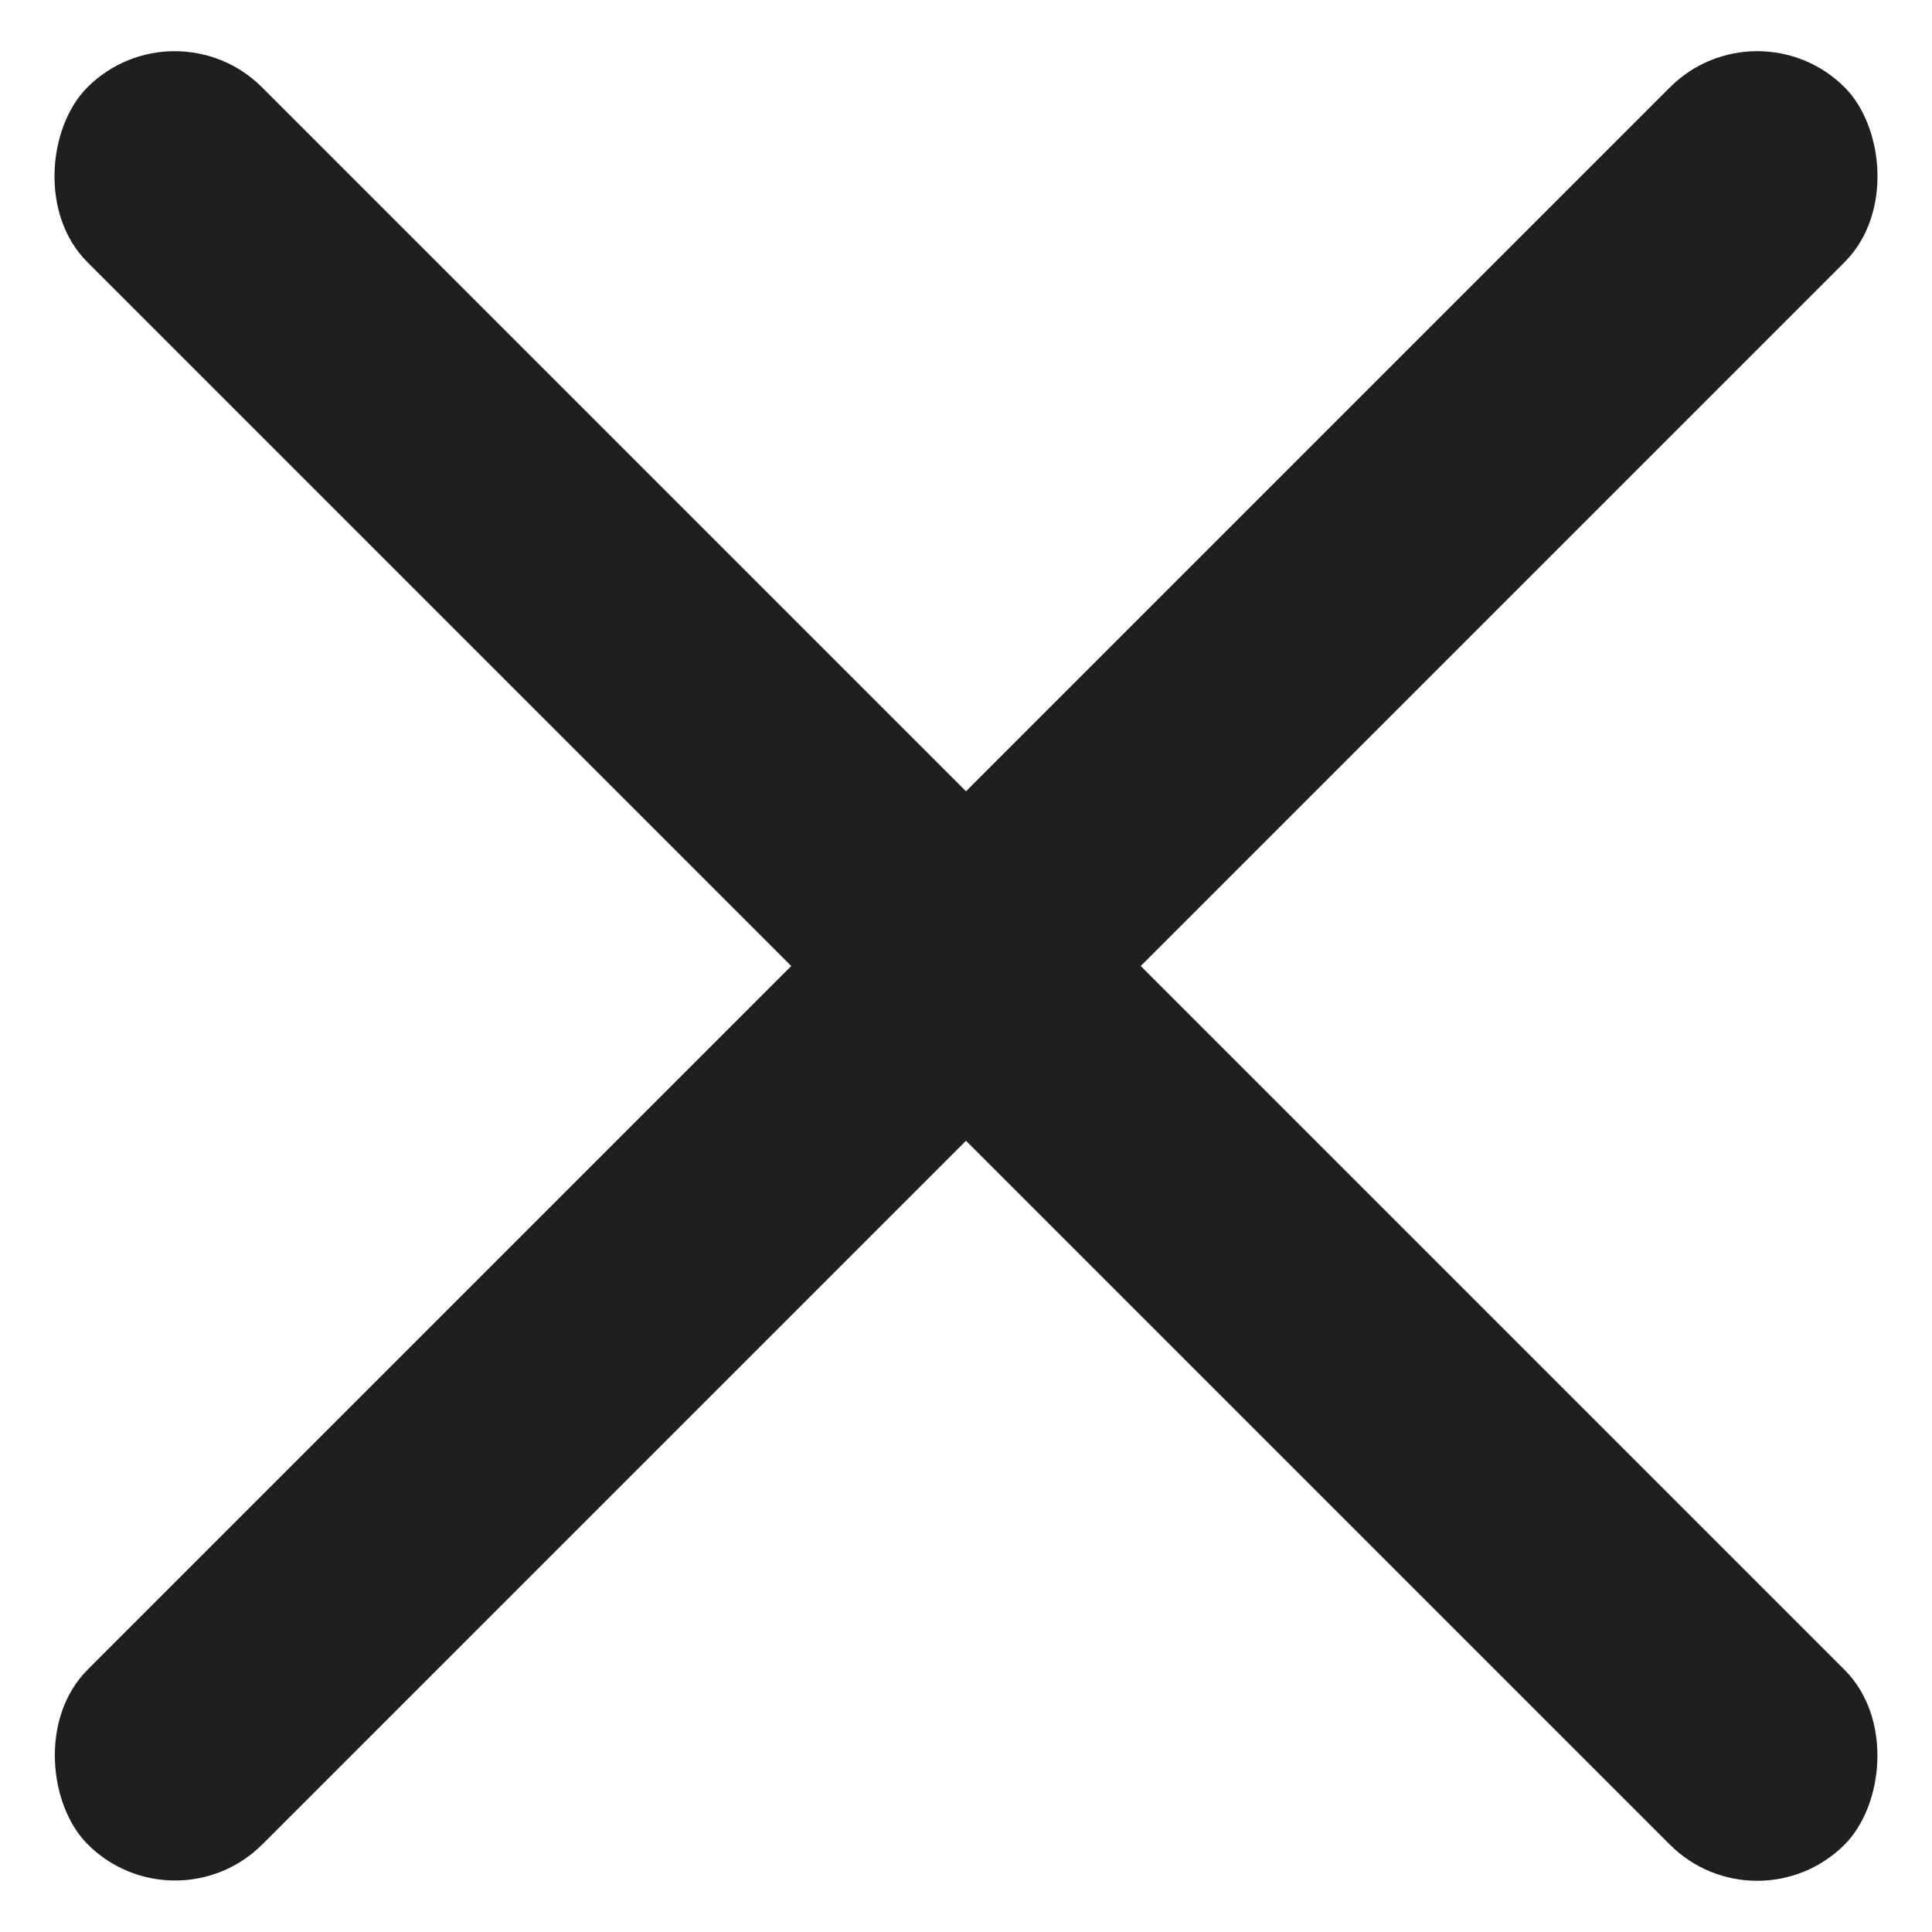
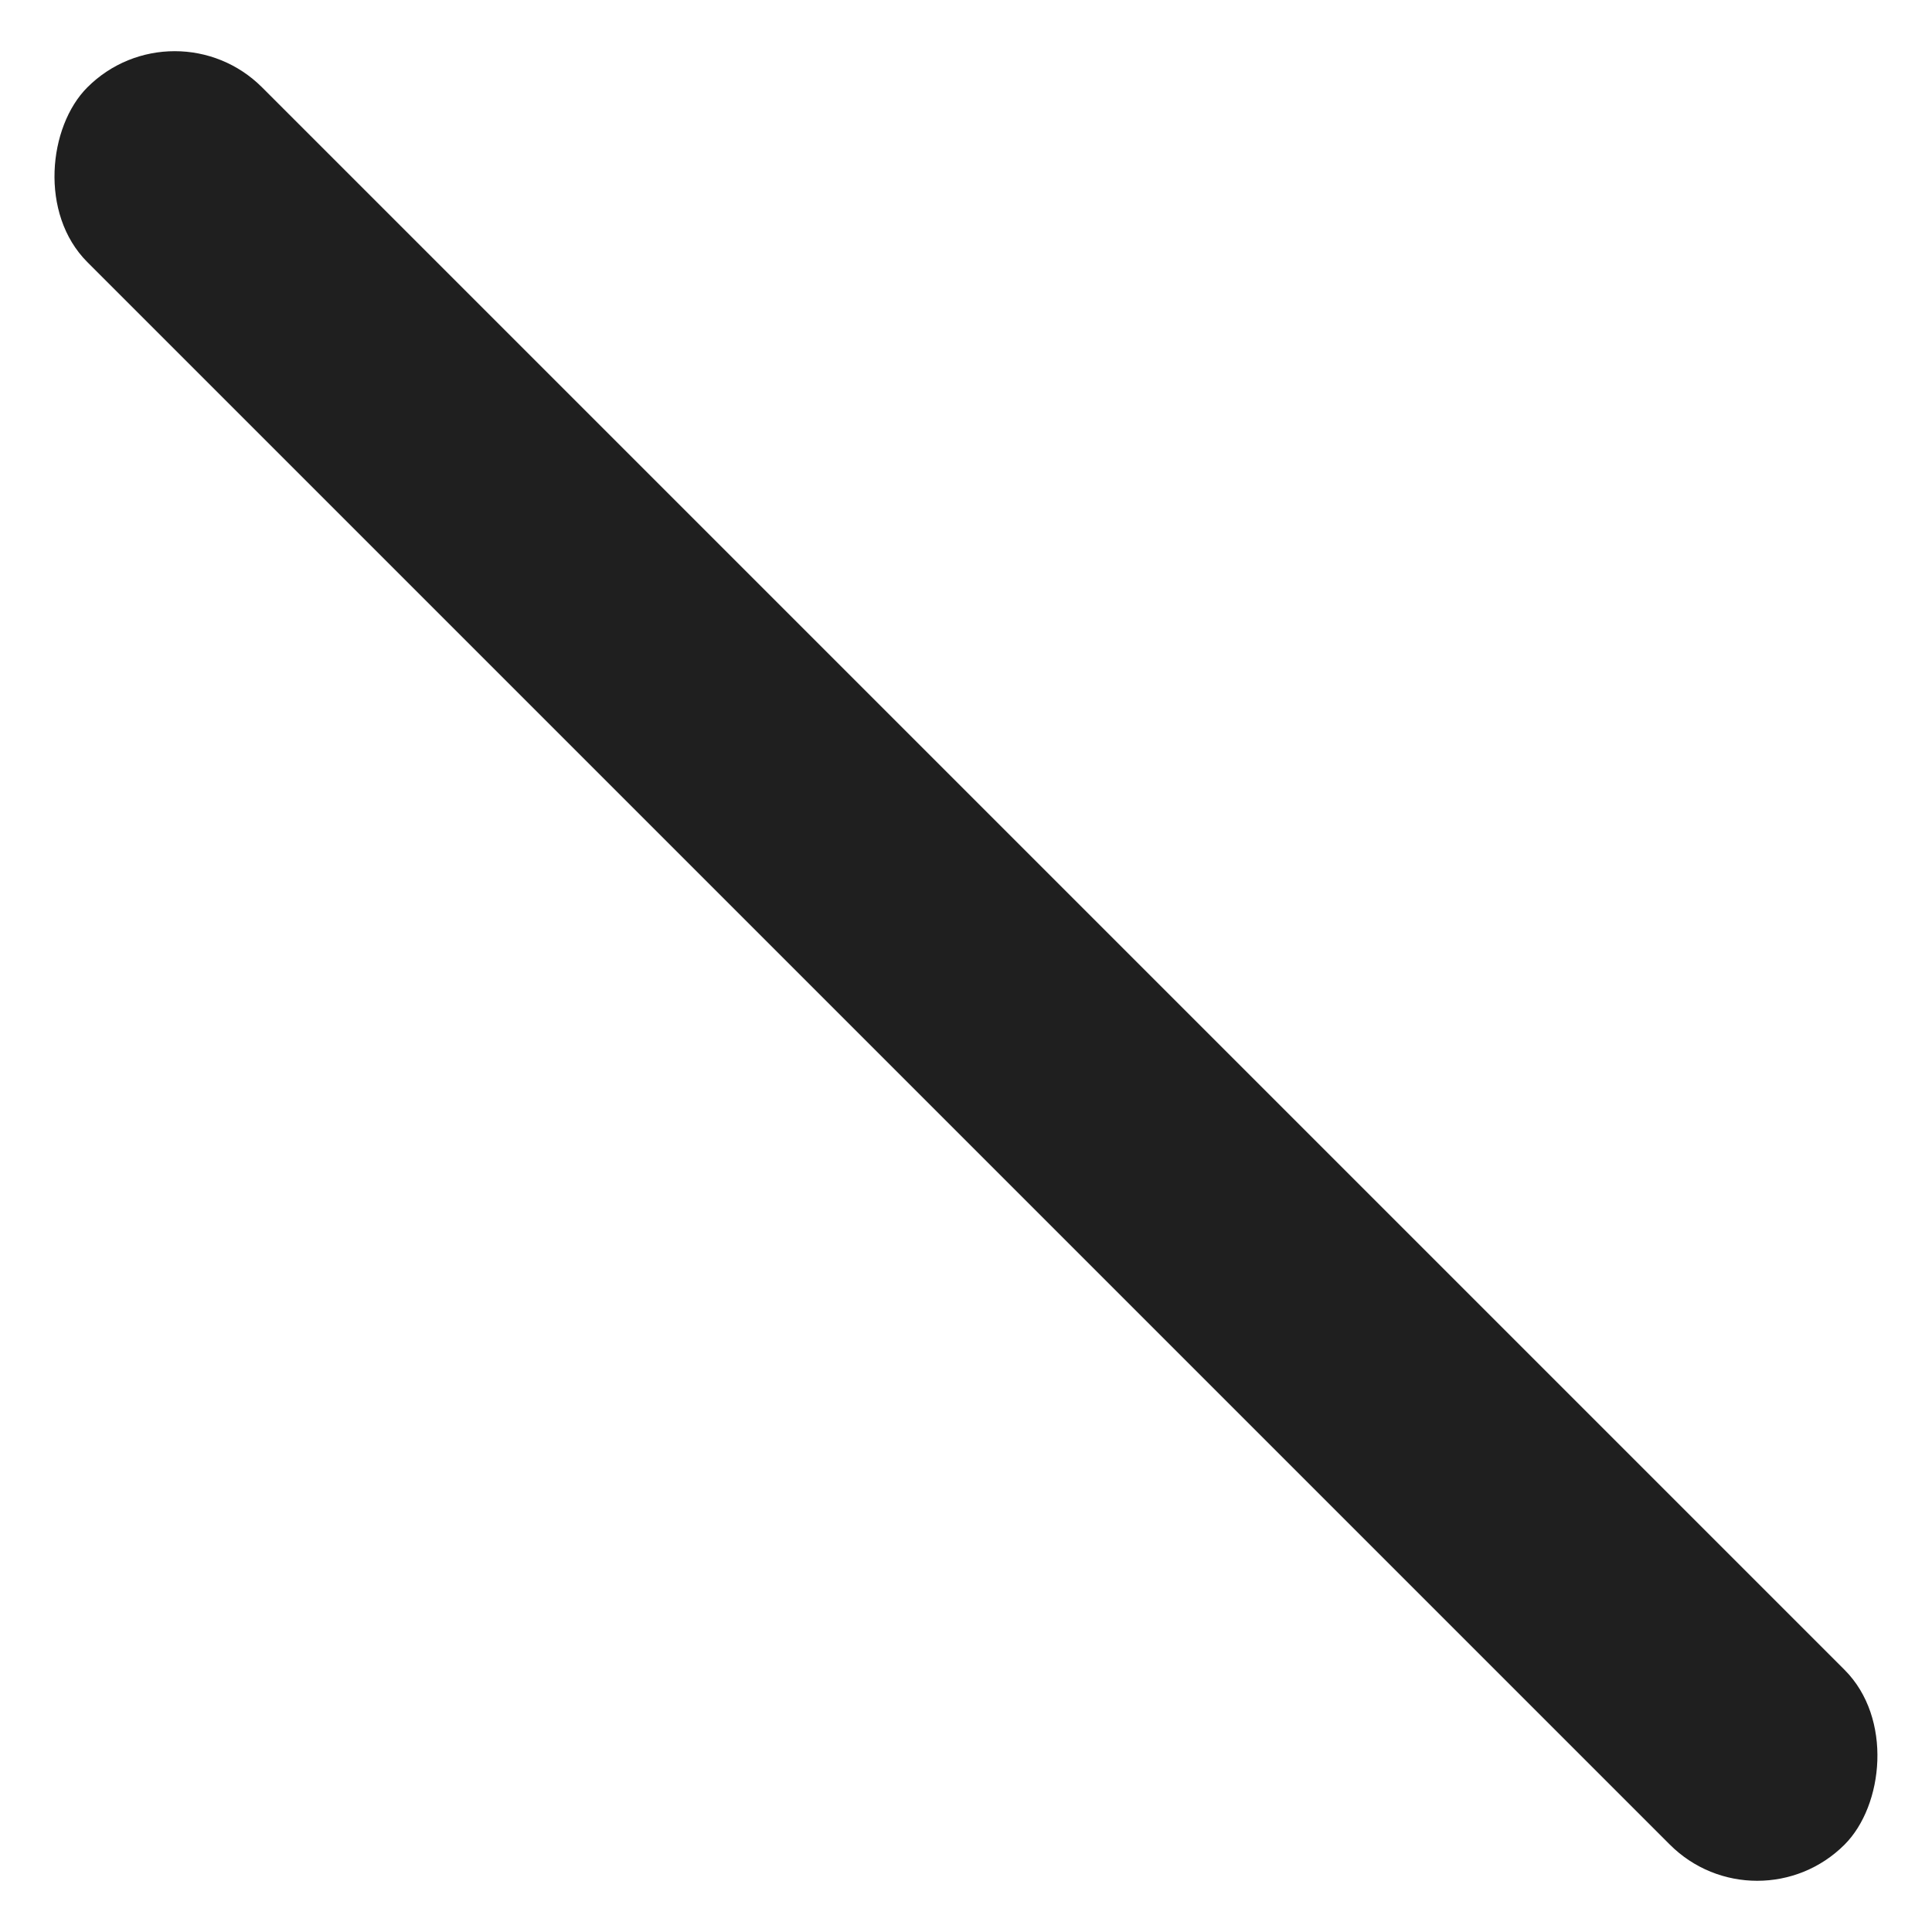
<svg xmlns="http://www.w3.org/2000/svg" width="31.273" height="31.273" viewBox="0 0 31.273 31.273" fill="none">
  <desc>
			Created with Pixso.
	</desc>
  <defs />
  <rect id="矩形 59" x="2.828" rx="2" width="40.226" height="4" transform="rotate(45 2.828 0)" fill="#1F1F1F" fill-opacity="1" />
-   <rect id="矩形 59" rx="2" width="40.226" height="4" transform="matrix(-0.707 0.707 0.707 0.707 28.445 0)" fill="#1F1F1F" fill-opacity="1" />
</svg>